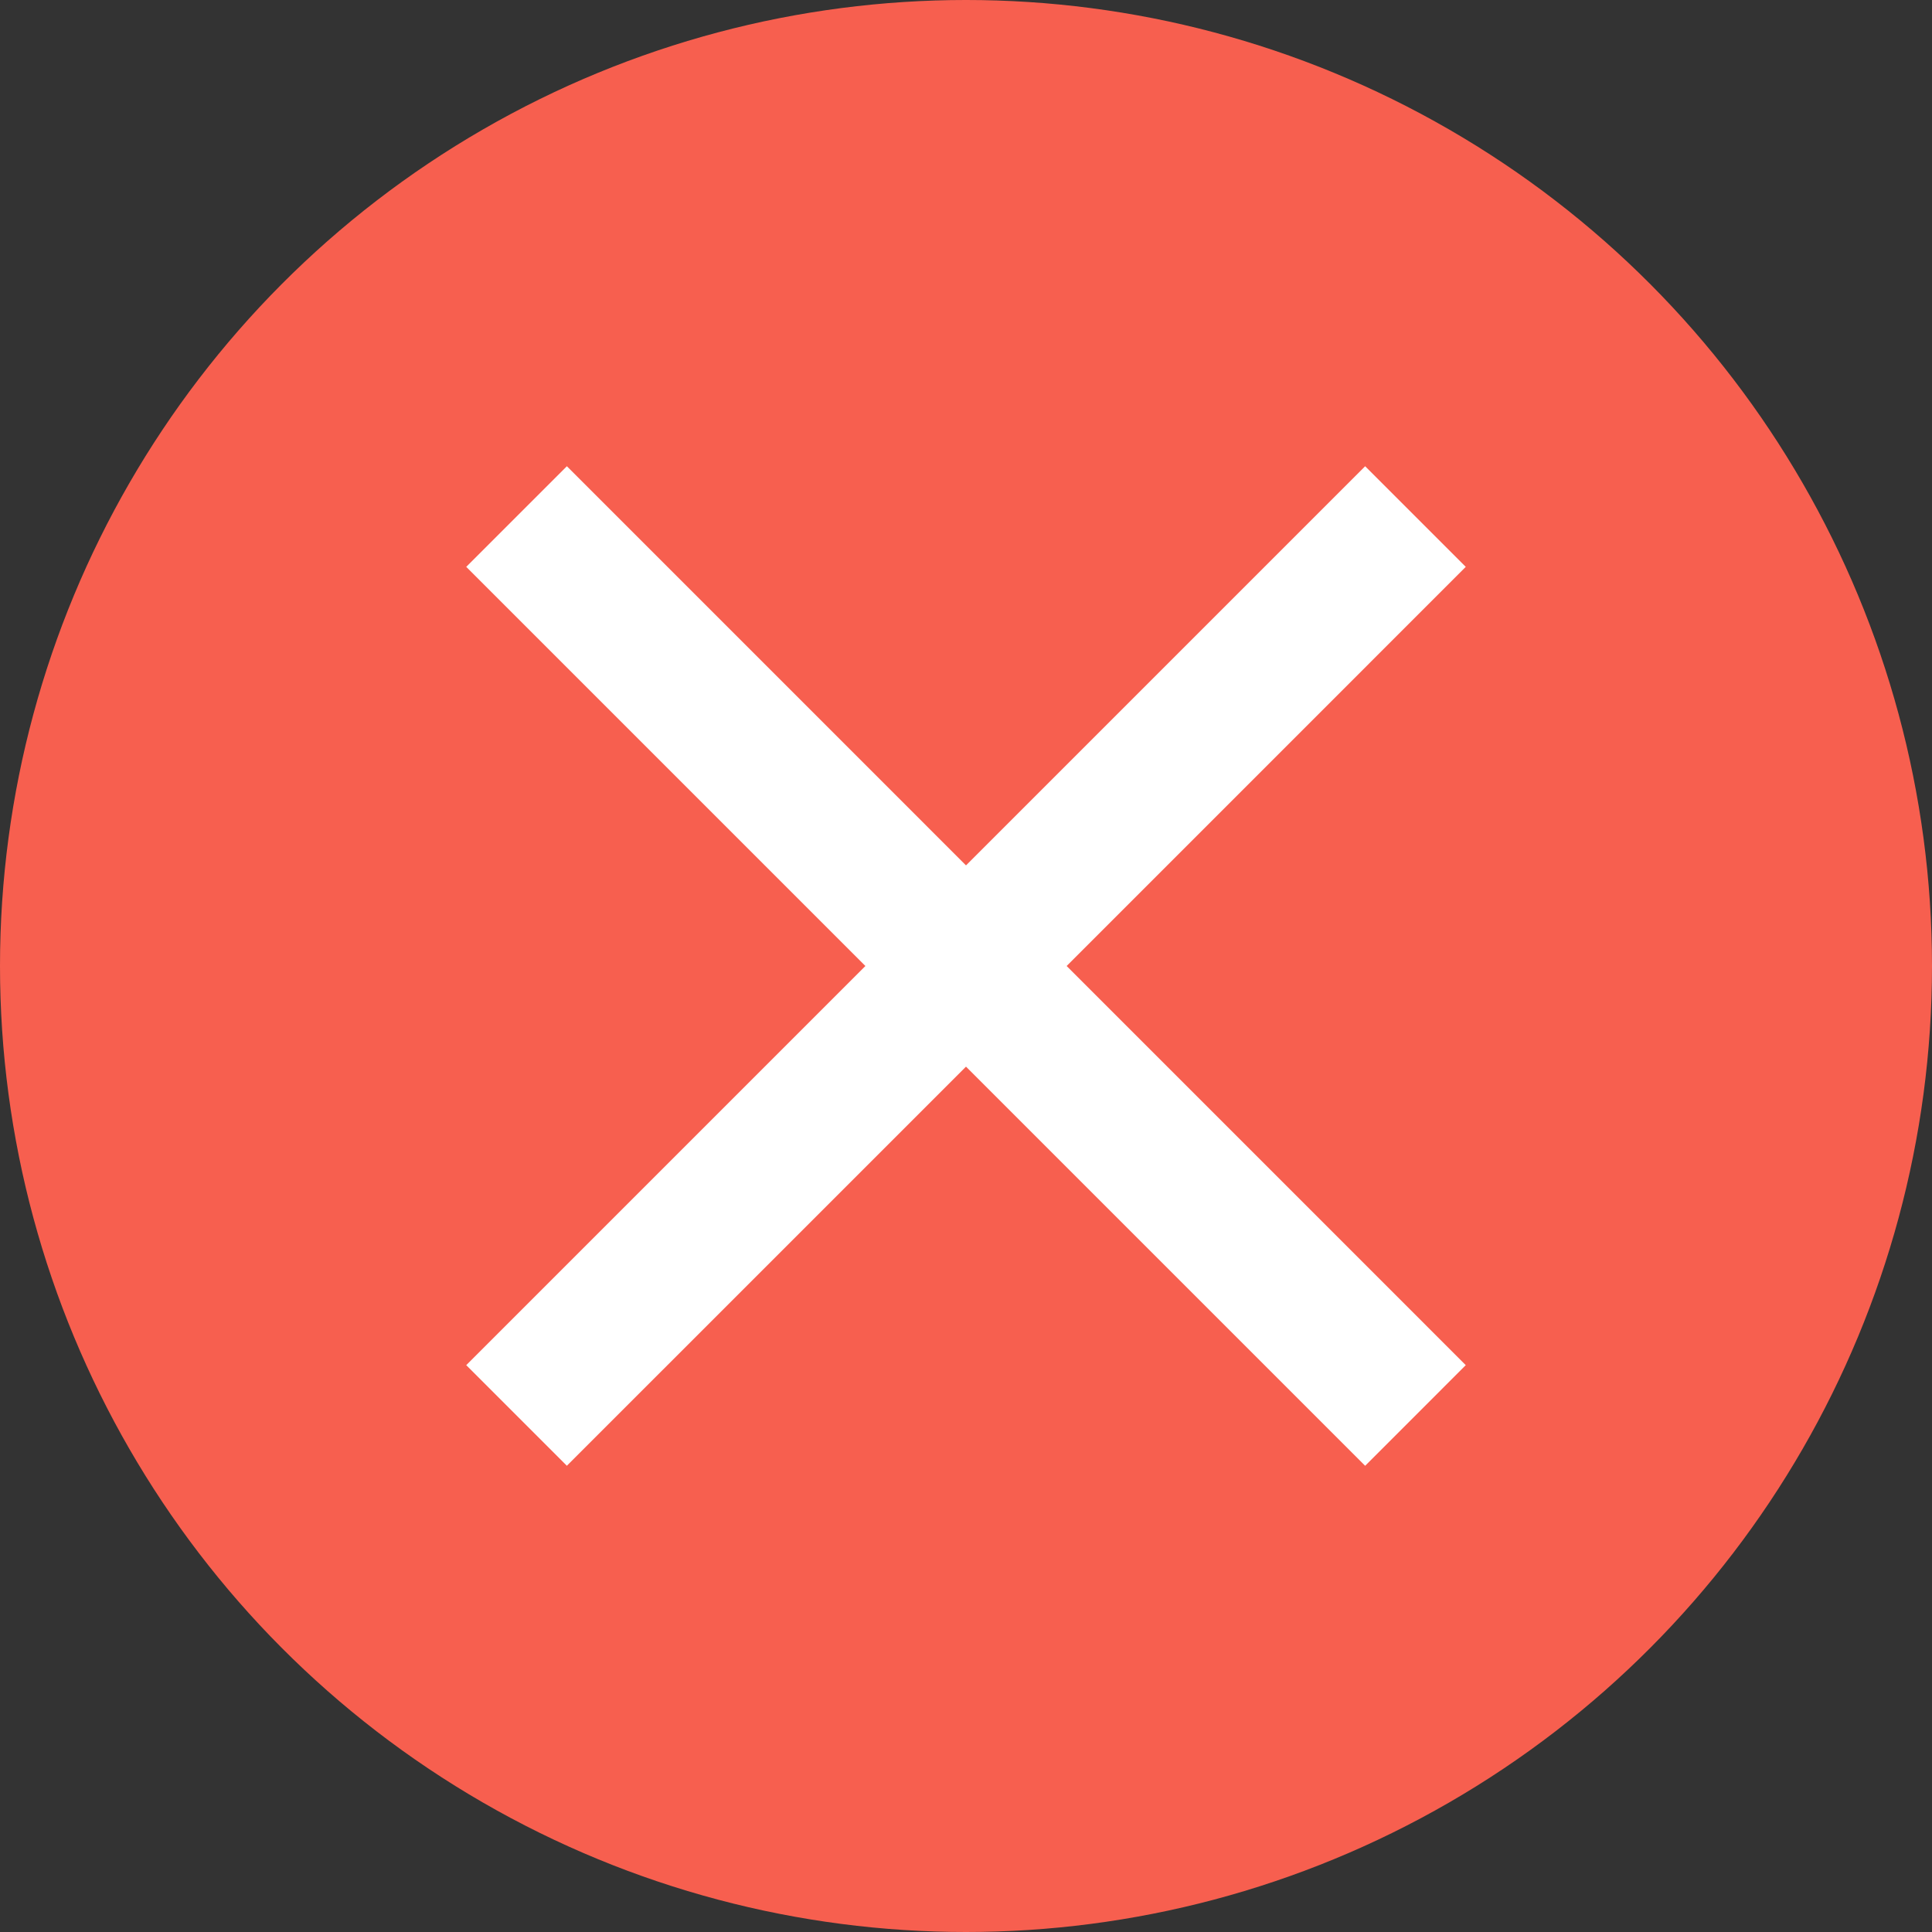
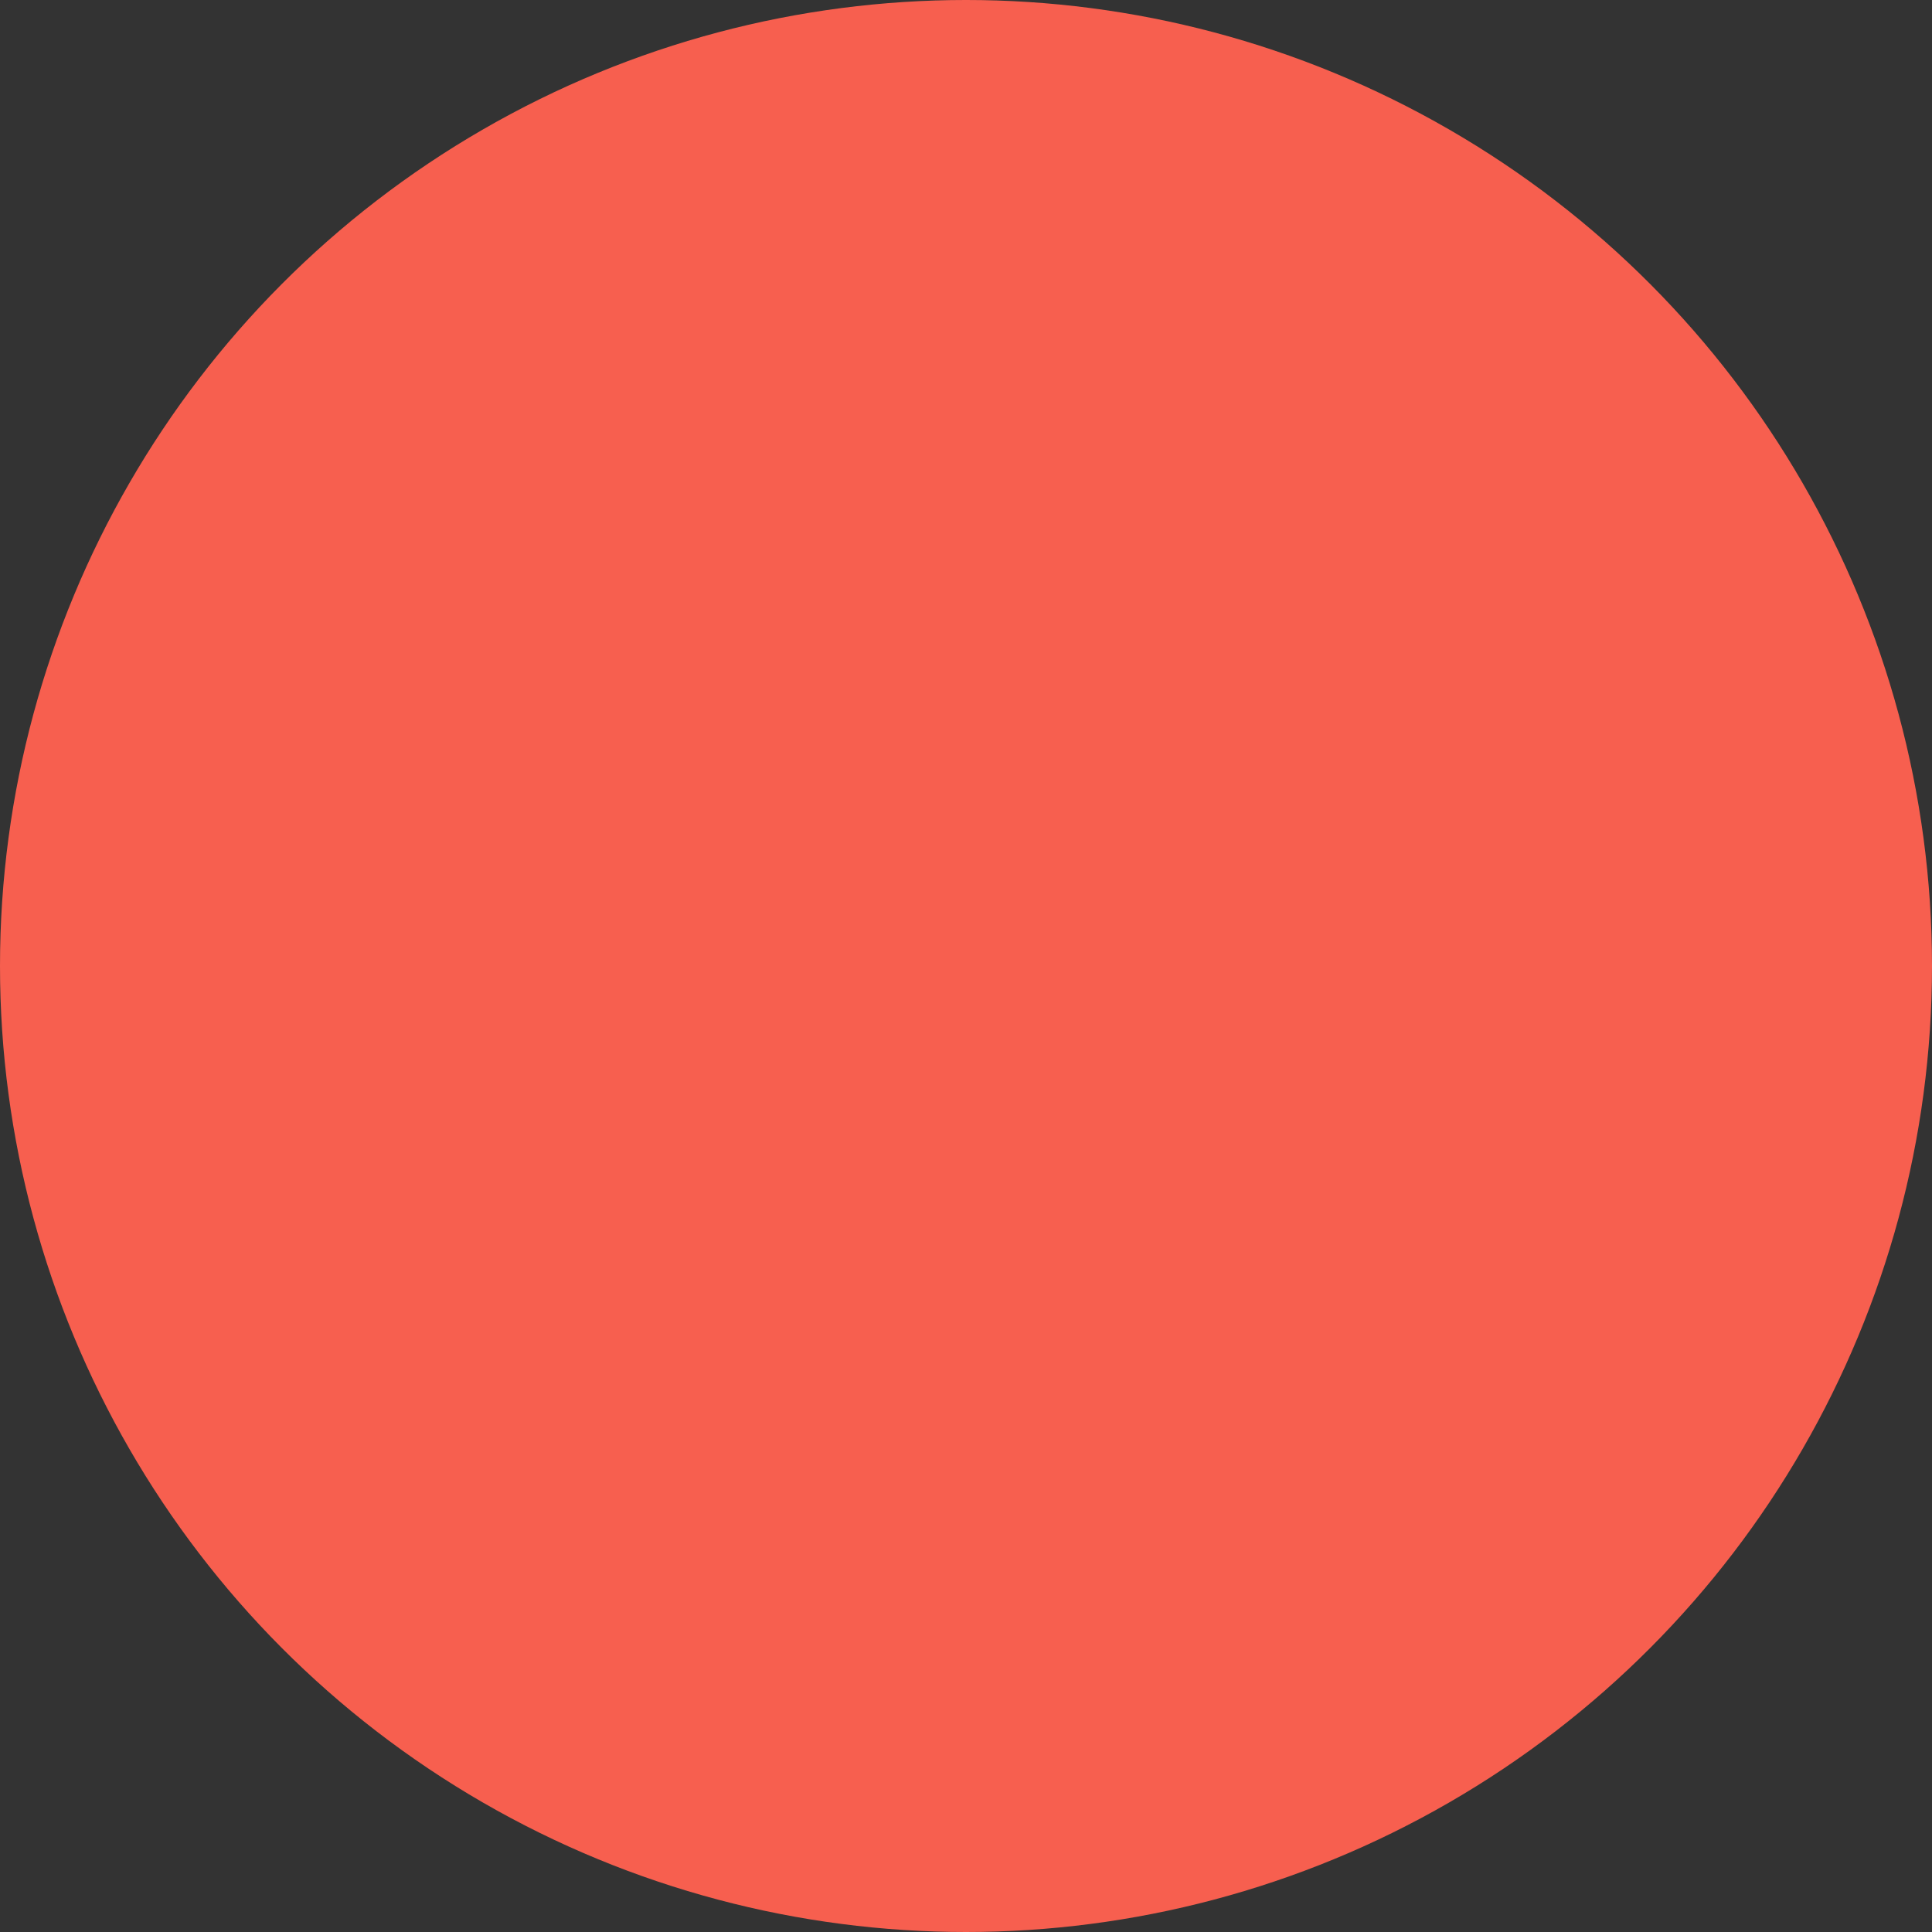
<svg xmlns="http://www.w3.org/2000/svg" width="90" height="90" viewBox="0 0 90 90">
  <rect x="0" y="0" width="90" height="90" fill="#333333" stroke="none" />
  <g id="icon-bloopers-ng" transform="translate(-54 -3875)">
    <circle id="楕円形_709" data-name="楕円形 709" cx="45" cy="45" r="45" transform="translate(54 3875)" fill="#f75f4f" />
-     <path id="パス_2362" data-name="パス 2362" d="M63.281-58.594,44.688-40,63.281-21.406l-4.687,4.688L40-35.312,21.406-16.719l-4.687-4.687L35.313-40,16.719-58.594l4.688-4.687L40-44.687,58.594-63.281Z" transform="translate(59 3960)" fill="#fff" />
  </g>
</svg>